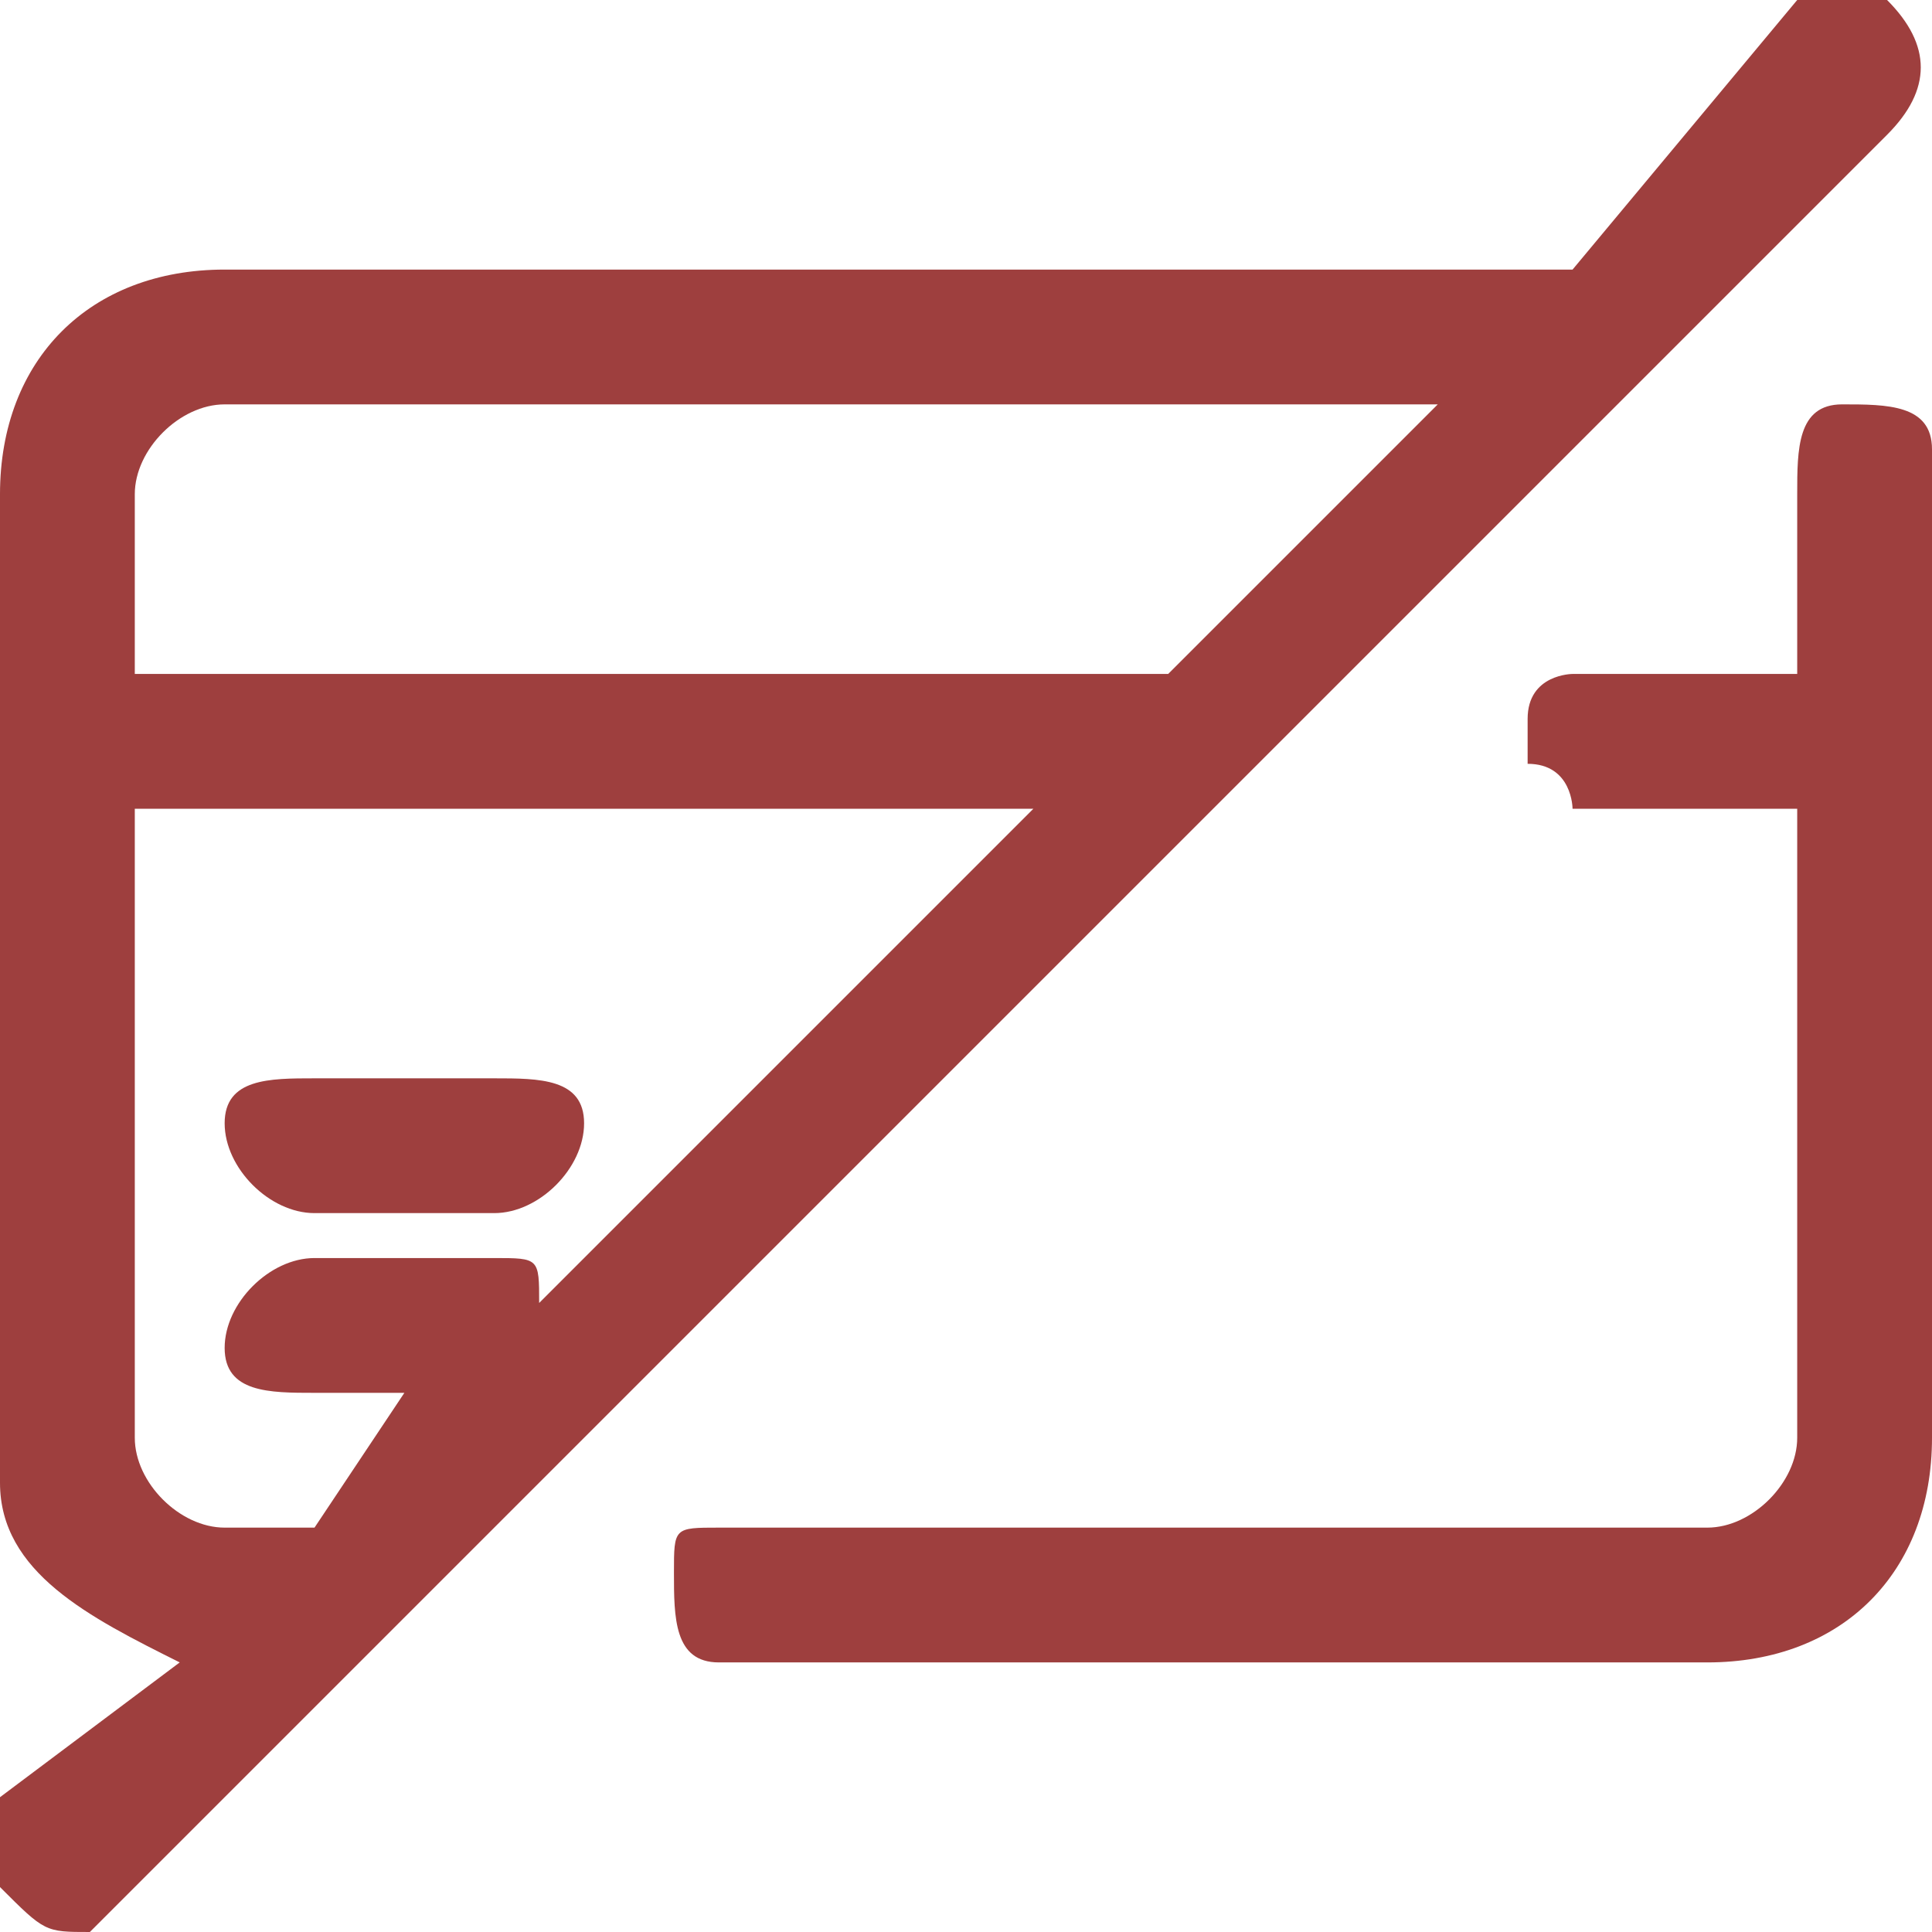
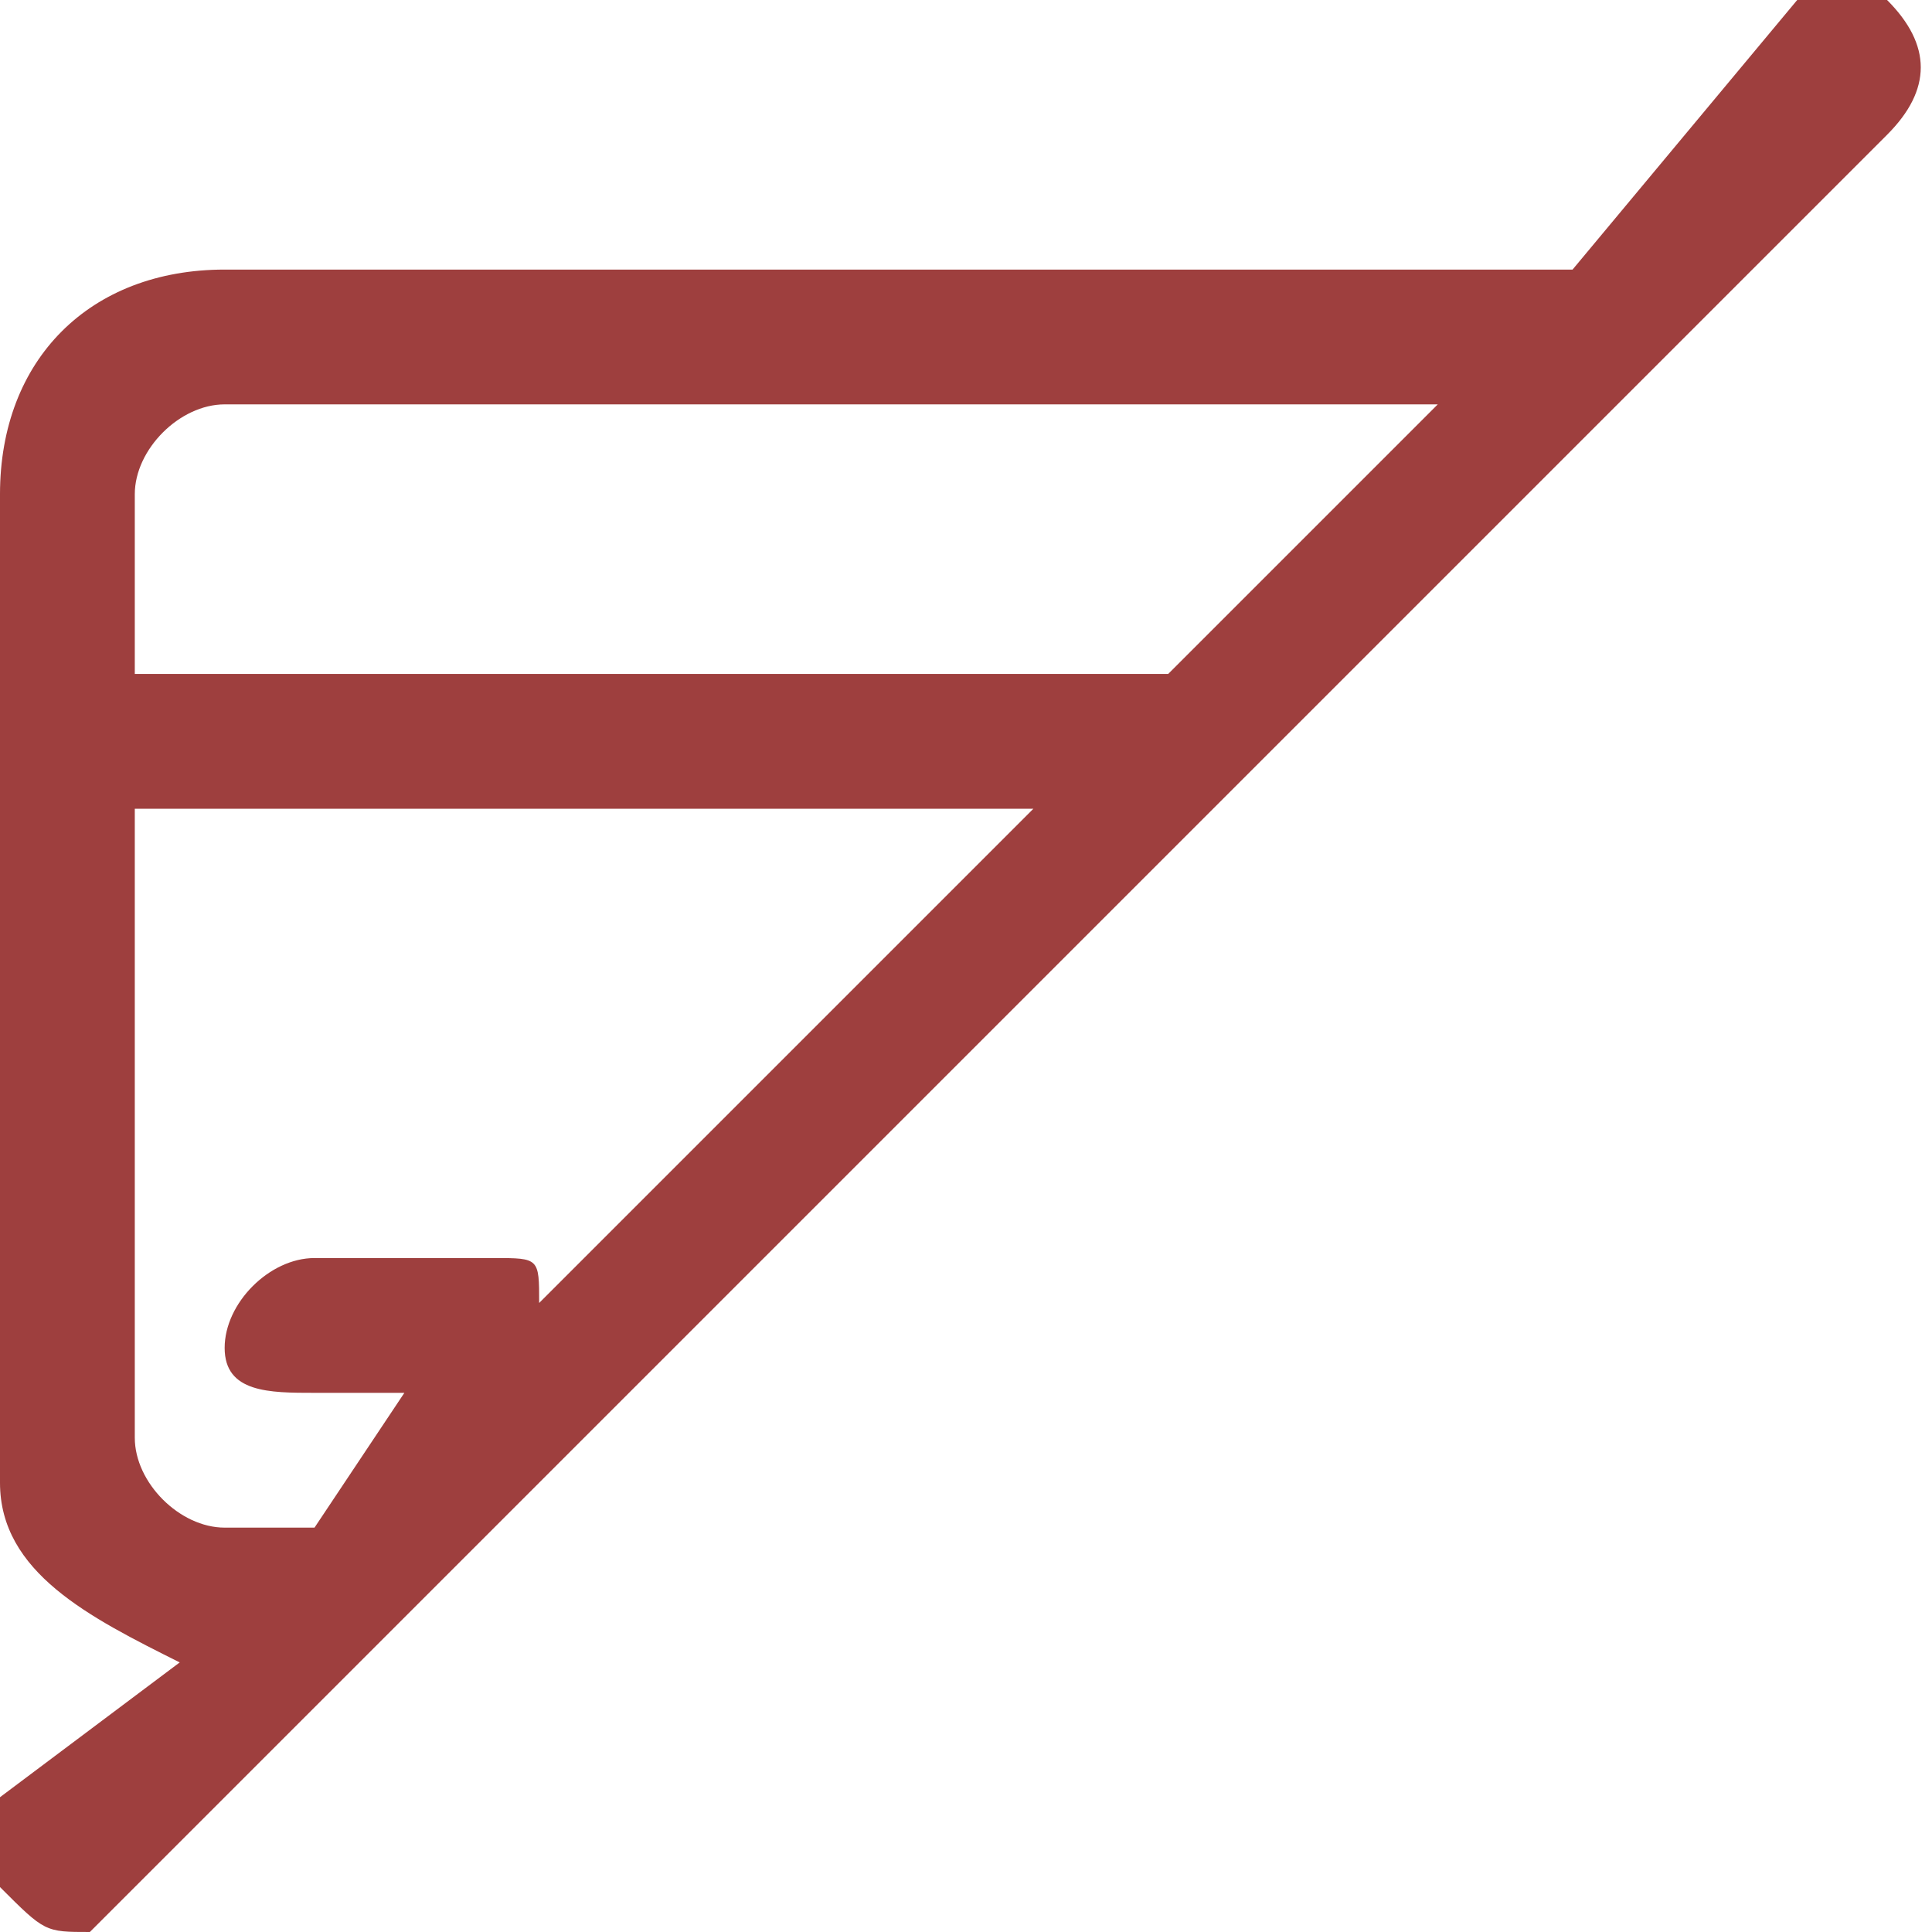
<svg xmlns="http://www.w3.org/2000/svg" xml:space="preserve" width="88px" height="88px" version="1.1" style="shape-rendering:geometricPrecision; text-rendering:geometricPrecision; image-rendering:optimizeQuality; fill-rule:evenodd; clip-rule:evenodd" viewBox="0 0 0.43 0.43">
  <defs>
    <style type="text/css"> .fil0 {fill:#9E3F3E;fill-rule:nonzero} </style>
  </defs>
  <g id="Слой_x0020_1">
    <g id="_2819731739232">
-       <path class="fil0" d="M0.41 0.09c-0.01,0 -0.01,0.01 -0.01,0.02 0,0 0,0 0,0l0 0.04 -0.05 0c0,0 -0.01,0 -0.01,0.01 0,0.01 0,0.01 0,0.01 0.01,0 0.01,0.01 0.01,0.01l0.05 0 0 0.14c0,0.01 -0.01,0.02 -0.02,0.02l-0.22 0c-0.01,0 -0.01,0 -0.01,0.01 0,0.01 0,0.02 0.01,0.02l0.22 0c0.03,0 0.05,-0.02 0.05,-0.05l0 -0.21c0,-0.01 0,-0.01 0,-0.01 0,-0.01 -0.01,-0.01 -0.02,-0.01l0 0z" />
-       <path class="fil0" d="M0.07 0.27l0.04 0c0.01,0 0.02,-0.01 0.02,-0.02 0,-0.01 -0.01,-0.01 -0.02,-0.01l-0.04 0c-0.01,0 -0.02,0 -0.02,0.01 0,0.01 0.01,0.02 0.02,0.02l0 0z" />
      <path class="fil0" d="M0.4 0l-0.05 0.06 -0.3 0c-0.03,0 -0.05,0.02 -0.05,0.05l0 0.21c0,0 0,0.01 0,0.01 0,0.02 0.02,0.03 0.04,0.04l-0.04 0.03c0,0.01 0,0.02 0,0.02 0.01,0.01 0.01,0.01 0.02,0.01 0,0 0,0 0.01,-0.01l0.39 -0.39c0.01,-0.01 0.01,-0.02 0,-0.03 0,0 -0.01,0 -0.02,0l0 0zm-0.28 0.29c0,-0.01 0,-0.01 -0.01,-0.01l-0.04 0c-0.01,0 -0.02,0.01 -0.02,0.02 0,0.01 0.01,0.01 0.02,0.01l0.02 0 -0.02 0.03 -0.02 0c-0.01,0 -0.02,-0.01 -0.02,-0.02 0,0 0,0 0,0l0 -0.14 0.2 0 -0.11 0.11zm0.14 -0.14l-0.23 0 0 -0.04c0,-0.01 0.01,-0.02 0.02,-0.02l0.27 0 -0.06 0.06z" />
    </g>
  </g>
</svg>